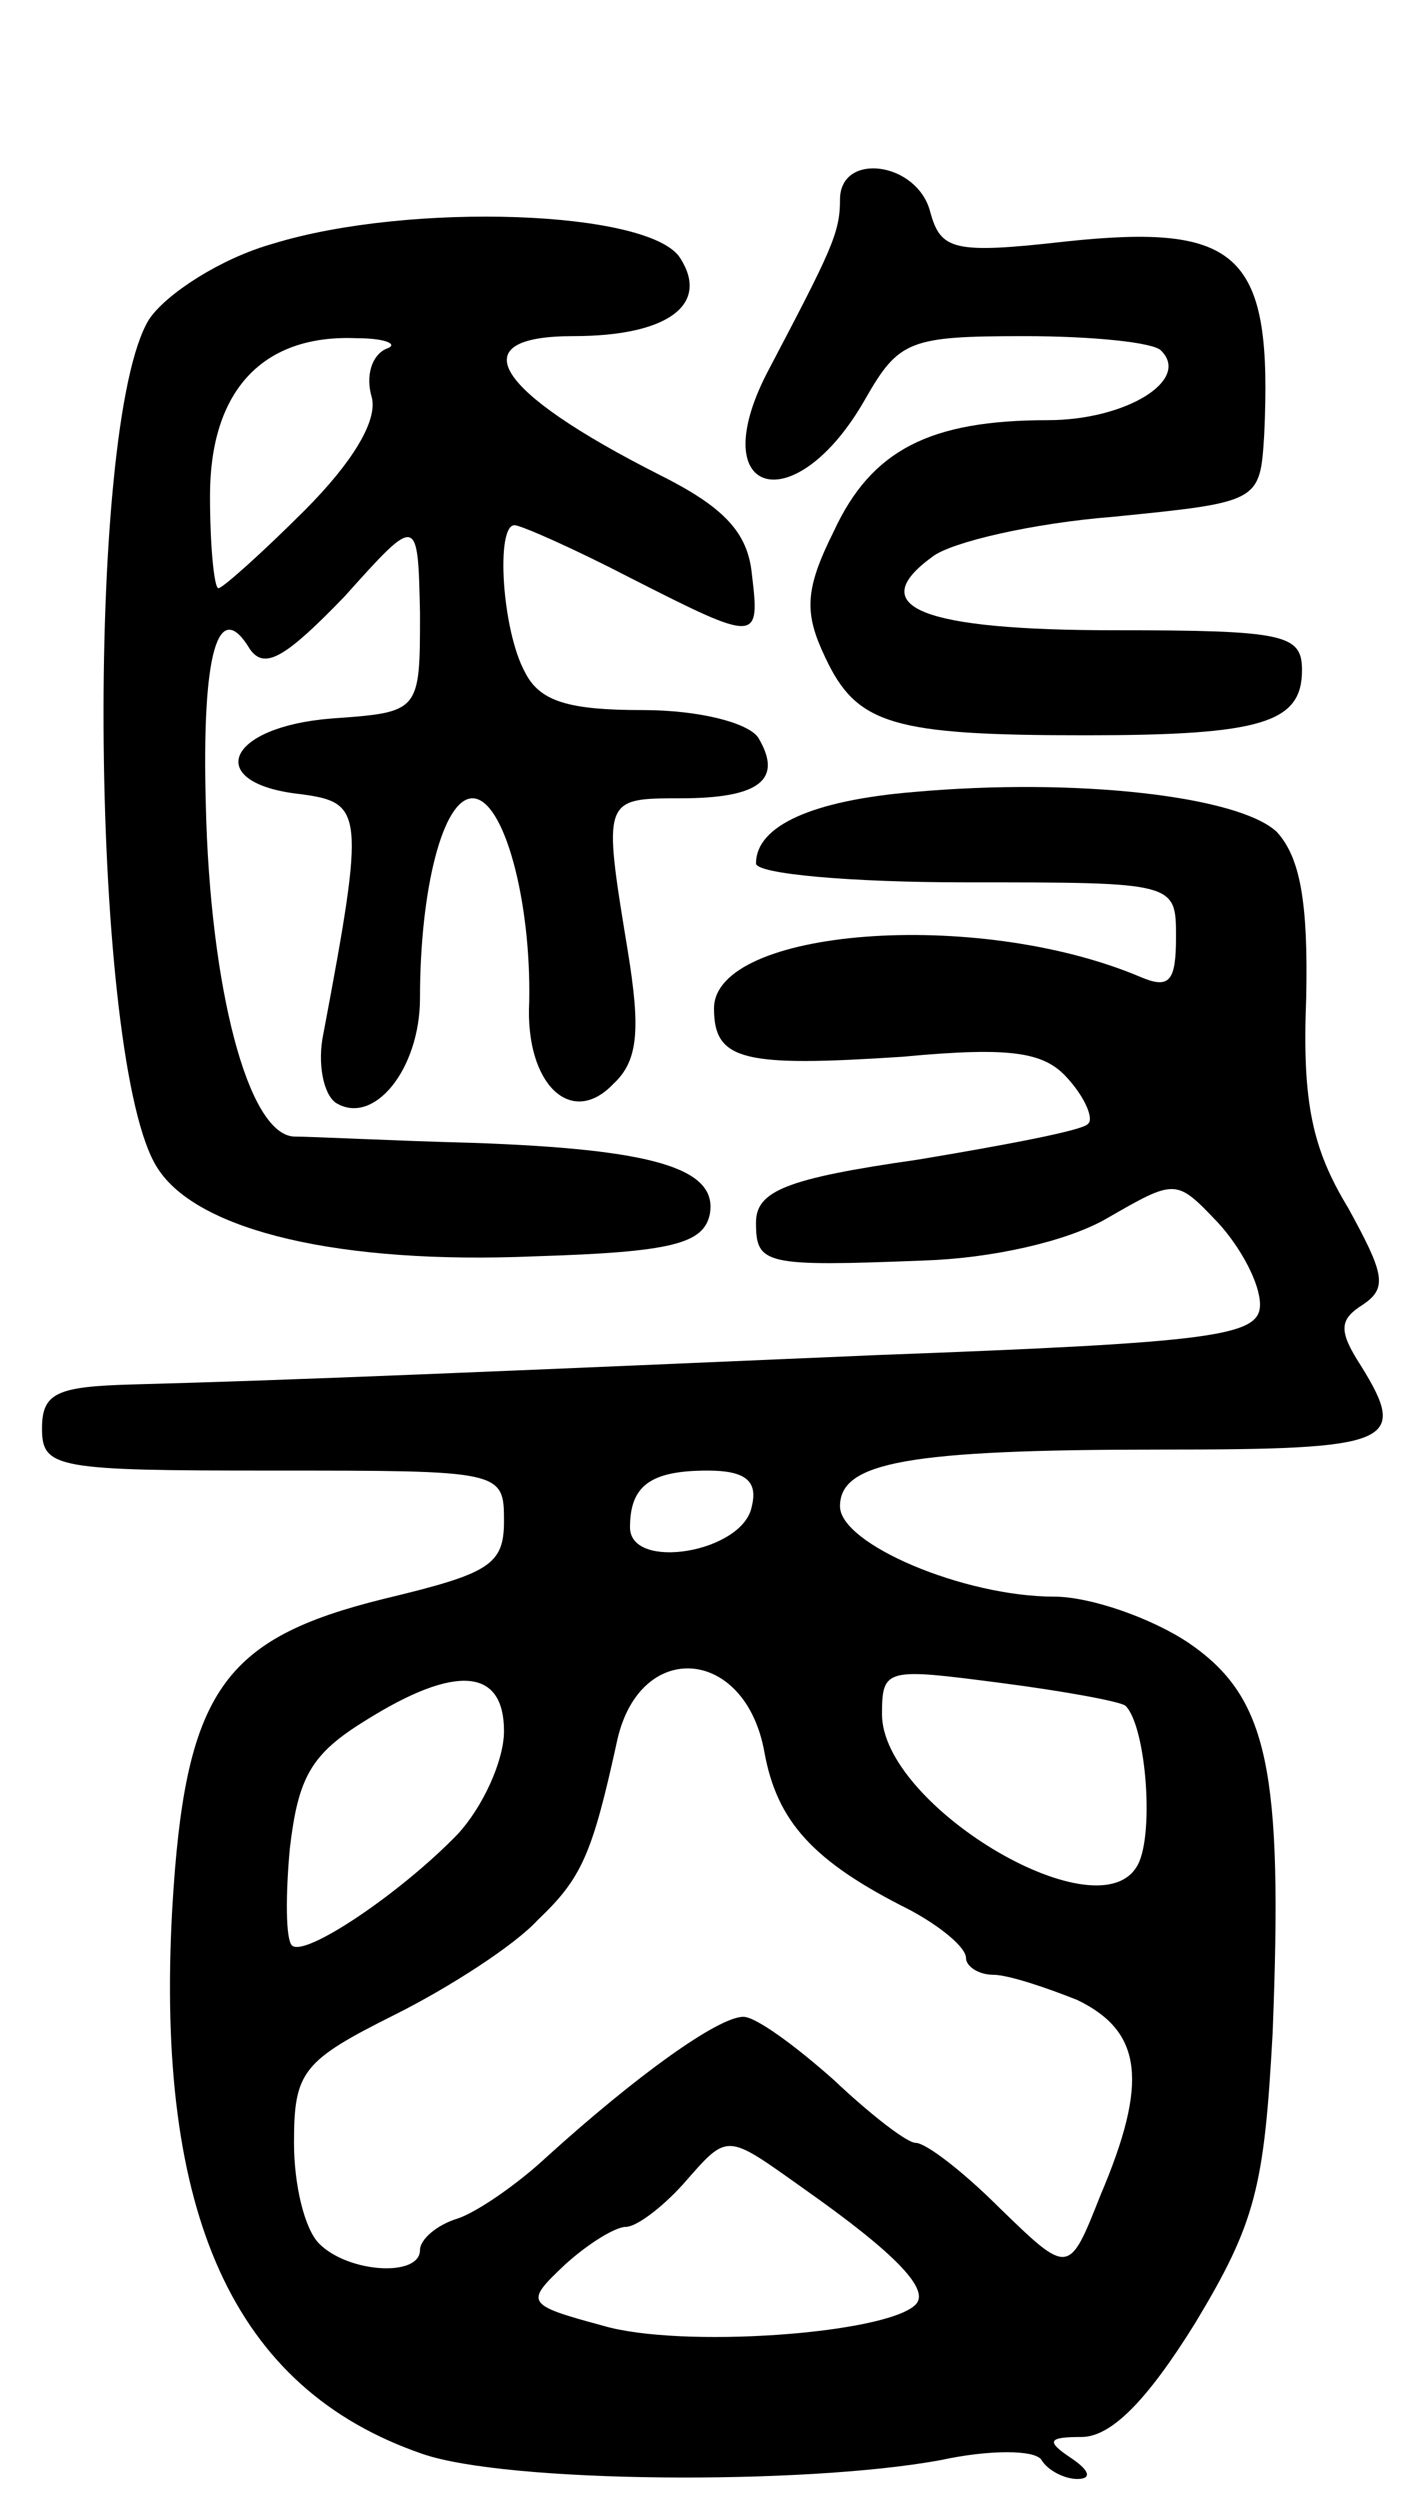
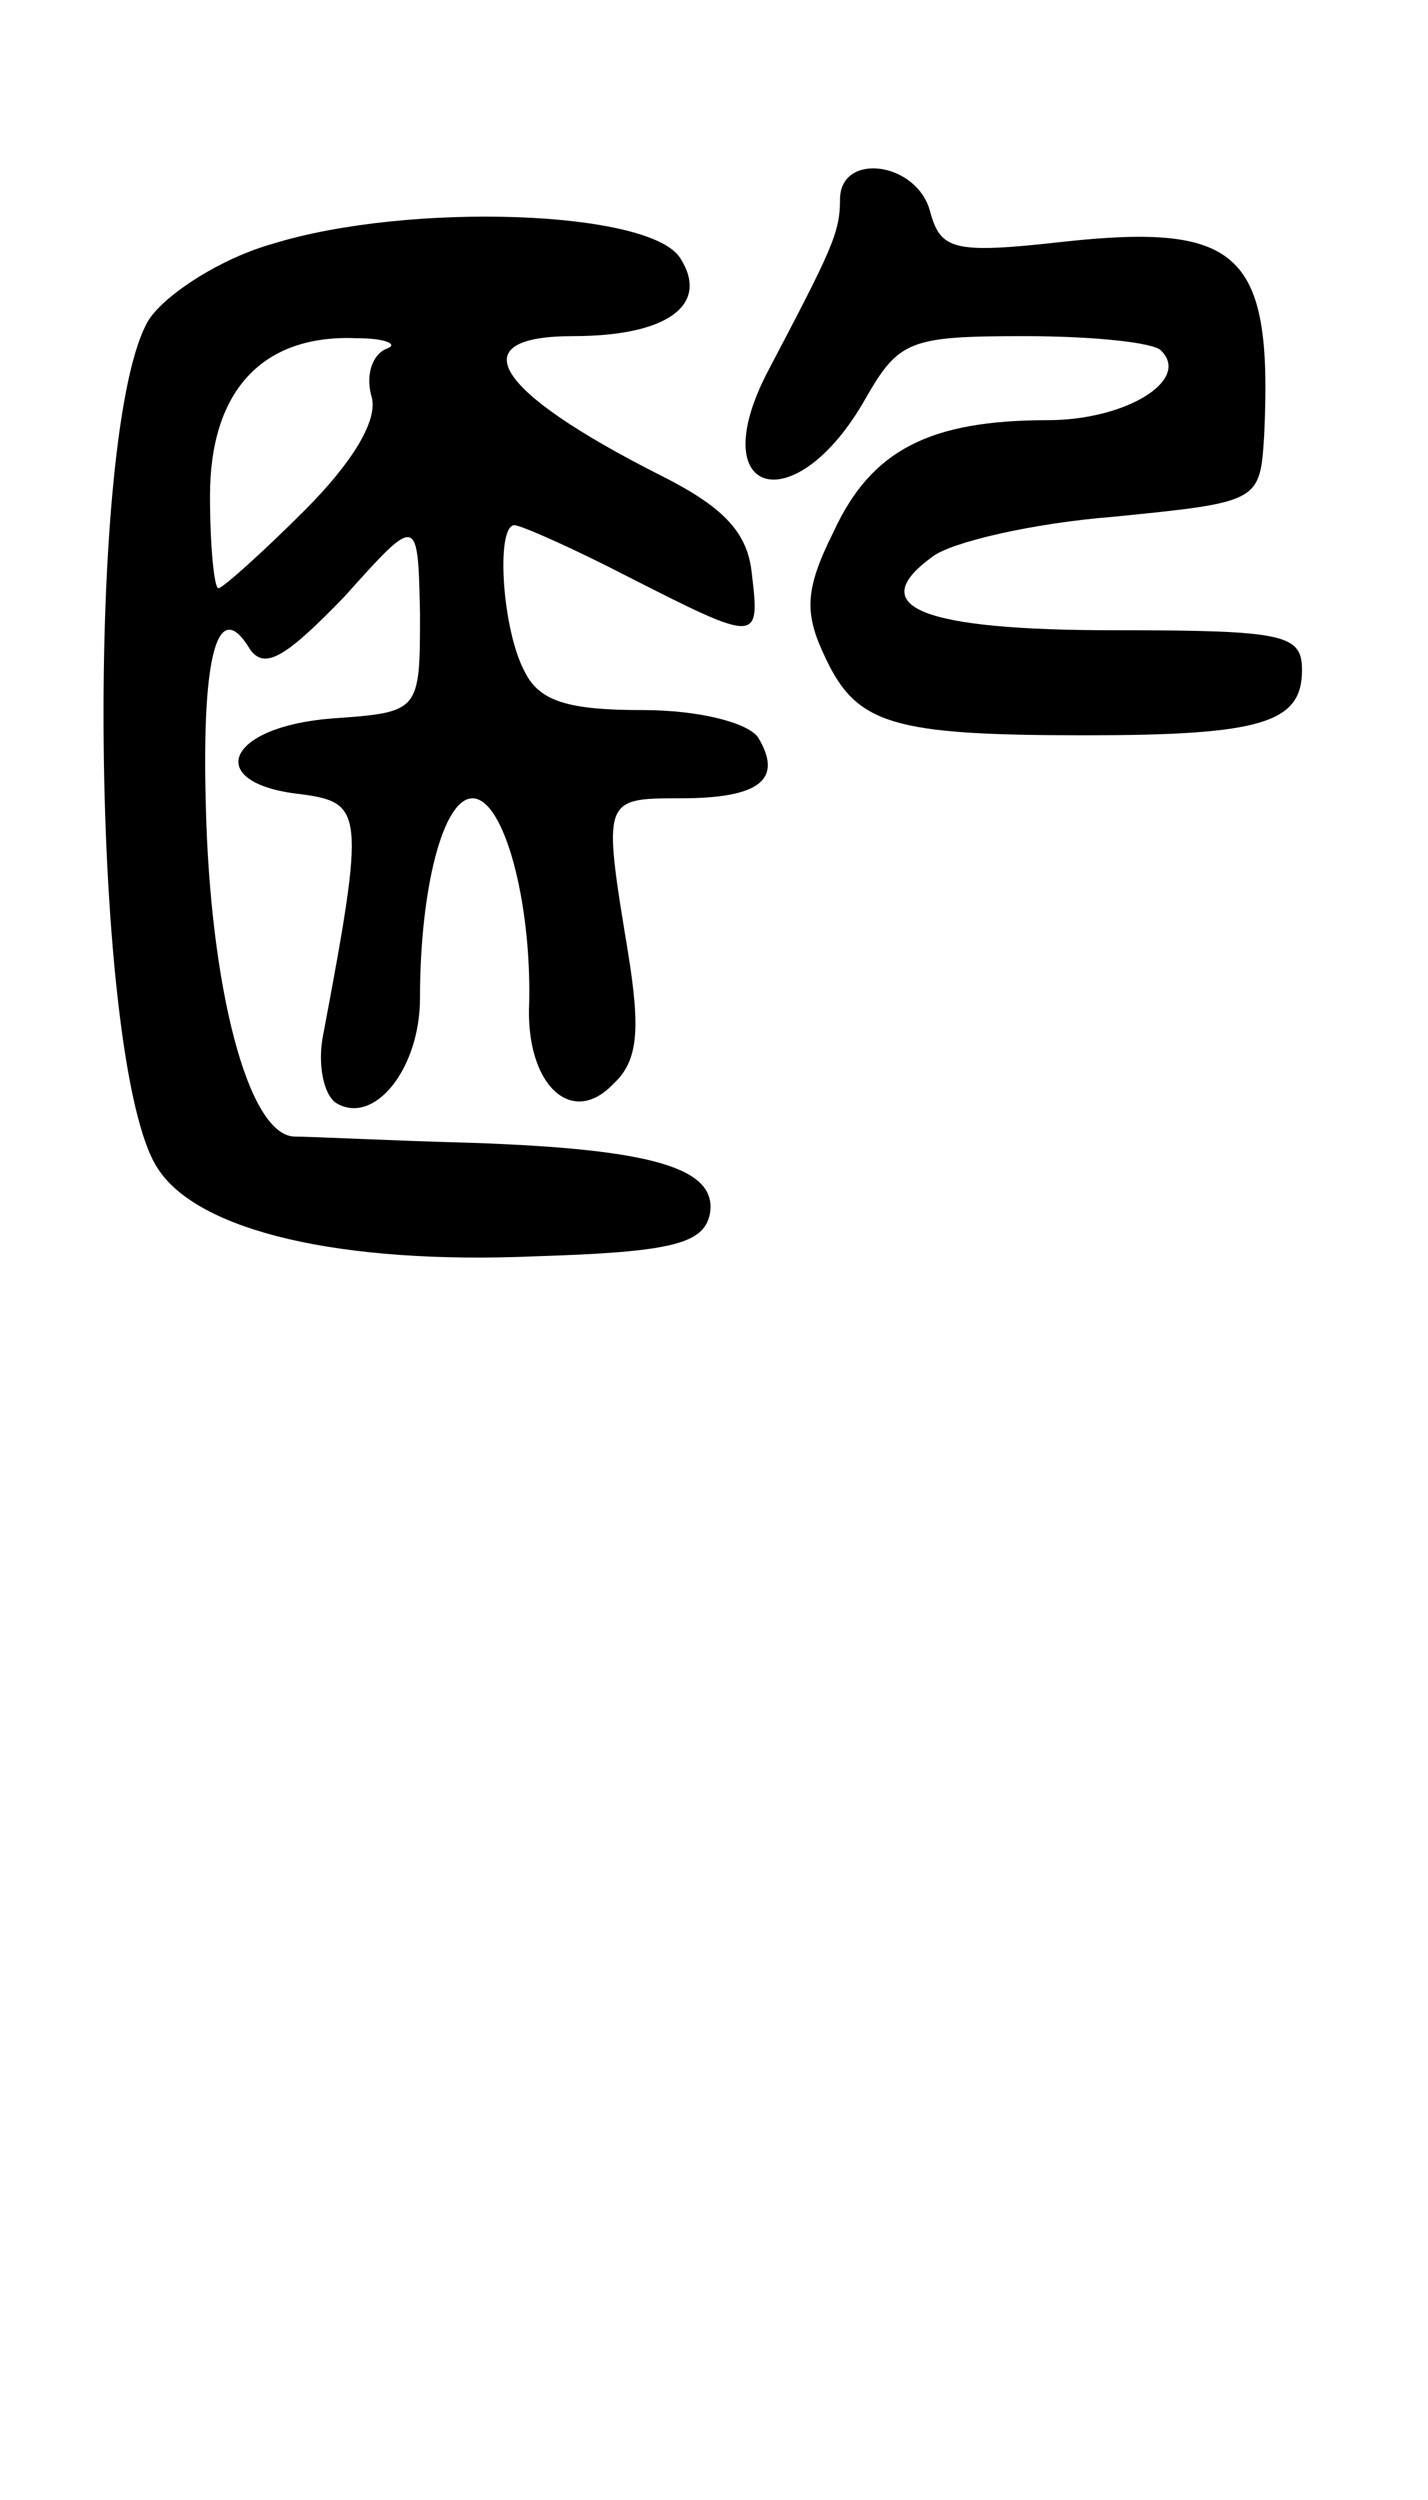
<svg xmlns="http://www.w3.org/2000/svg" version="1.0" width="68" height="119" viewBox="0 0 68 119">
  <g transform="translate(0,119) scale(0.1,-0.1)">
-     <path d="M400 1095 c0 -16 -4 -24 -35 -83 -30 -59 14 -70 47 -12 16 28 21 30 76 30 32 0 62 -3 65 -7 14 -14 -17 -33 -54 -33 -56 0 -84 -14 -102 -53 -14 -28 -14 -39 -4 -60 15 -32 32 -37 124 -37 84 0 103 6 103 31 0 17 -8 19 -89 19 -92 0 -120 11 -87 35 9 7 48 16 86 19 70 7 70 7 72 39 4 86 -11 101 -95 92 -53 -6 -59 -4 -64 14 -6 24 -43 29 -43 6z" />
+     <path d="M400 1095 c0 -16 -4 -24 -35 -83 -30 -59 14 -70 47 -12 16 28 21 30 76 30 32 0 62 -3 65 -7 14 -14 -17 -33 -54 -33 -56 0 -84 -14 -102 -53 -14 -28 -14 -39 -4 -60 15 -32 32 -37 124 -37 84 0 103 6 103 31 0 17 -8 19 -89 19 -92 0 -120 11 -87 35 9 7 48 16 86 19 70 7 70 7 72 39 4 86 -11 101 -95 92 -53 -6 -59 -4 -64 14 -6 24 -43 29 -43 6" />
    <path d="M130 1074 c-25 -7 -51 -24 -59 -36 -31 -50 -28 -355 4 -404 19 -30 87 -46 180 -42 65 2 80 6 83 20 4 22 -27 31 -113 34 -38 1 -77 3 -85 3 -22 1 -40 71 -42 158 -2 73 6 99 21 74 7 -10 17 -4 45 25 35 39 35 39 36 -8 0 -47 0 -47 -42 -50 -51 -4 -61 -31 -15 -36 30 -4 31 -8 11 -114 -3 -14 0 -29 6 -33 18 -11 40 16 40 50 0 52 11 95 25 95 15 0 28 -49 27 -97 -2 -39 20 -60 40 -39 12 11 13 26 7 63 -12 73 -12 73 25 73 38 0 49 9 37 29 -5 7 -28 13 -55 13 -35 0 -49 4 -56 18 -11 20 -14 70 -5 70 3 0 28 -11 55 -25 61 -31 62 -31 58 2 -2 20 -14 32 -44 47 -79 40 -95 66 -41 66 45 0 65 15 51 37 -14 23 -129 27 -194 7z m54 -50 c-7 -3 -10 -13 -7 -23 3 -11 -9 -31 -32 -54 -20 -20 -39 -37 -41 -37 -2 0 -4 20 -4 44 0 50 25 77 70 75 14 0 20 -3 14 -5z" />
-     <path d="M435 813 c-48 -4 -75 -16 -75 -34 0 -5 45 -9 100 -9 100 0 100 0 100 -26 0 -21 -3 -25 -17 -19 -78 33 -203 23 -203 -15 0 -25 14 -28 90 -23 53 5 68 2 79 -11 8 -9 12 -19 9 -21 -2 -3 -39 -10 -81 -17 -63 -9 -77 -15 -77 -30 0 -20 4 -21 80 -18 32 1 68 9 87 20 33 19 33 19 53 -2 11 -12 20 -29 20 -39 0 -15 -21 -18 -182 -24 -186 -8 -279 -12 -355 -14 -36 -1 -43 -4 -43 -21 0 -19 7 -20 110 -20 109 0 110 0 110 -24 0 -21 -7 -25 -57 -37 -77 -19 -95 -44 -101 -148 -8 -145 29 -228 119 -259 40 -14 182 -15 247 -3 23 5 45 5 48 0 3 -5 11 -9 17 -9 7 0 6 4 -3 10 -12 8 -11 10 5 10 14 0 31 17 54 54 29 48 33 65 37 138 5 126 -2 160 -40 186 -18 12 -47 22 -64 22 -43 0 -102 25 -102 43 0 21 32 27 153 27 110 0 118 3 95 40 -11 17 -10 22 1 29 12 8 10 15 -7 46 -17 28 -22 50 -20 100 1 46 -3 67 -14 79 -18 17 -95 26 -173 19z m-77 -340 c-4 -22 -58 -31 -58 -10 0 20 10 27 37 27 18 0 24 -5 21 -17z m6 -117 c6 -33 23 -52 69 -75 15 -8 27 -18 27 -23 0 -4 6 -8 13 -8 7 0 25 -6 40 -12 31 -15 34 -39 11 -93 -15 -38 -15 -38 -48 -6 -17 17 -35 31 -40 31 -4 0 -21 13 -39 30 -18 16 -37 30 -43 30 -12 0 -51 -28 -94 -67 -14 -13 -33 -26 -42 -29 -10 -3 -18 -10 -18 -15 0 -13 -34 -11 -48 3 -7 7 -12 28 -12 48 0 34 4 39 48 61 26 13 57 33 68 45 21 20 26 31 38 86 11 48 61 44 70 -6z m172 22 c10 -10 14 -64 5 -77 -20 -31 -121 30 -121 73 0 22 2 22 56 15 31 -4 58 -9 60 -11z m-296 -12 c0 -14 -10 -36 -22 -49 -27 -28 -73 -59 -79 -53 -3 3 -3 24 -1 46 4 34 10 45 36 61 43 27 66 25 66 -5z m143 -218 c44 -31 60 -48 53 -55 -14 -14 -112 -21 -149 -10 -37 10 -37 11 -18 29 11 10 24 18 29 18 5 0 17 9 27 20 22 25 20 25 58 -2z" />
  </g>
</svg>